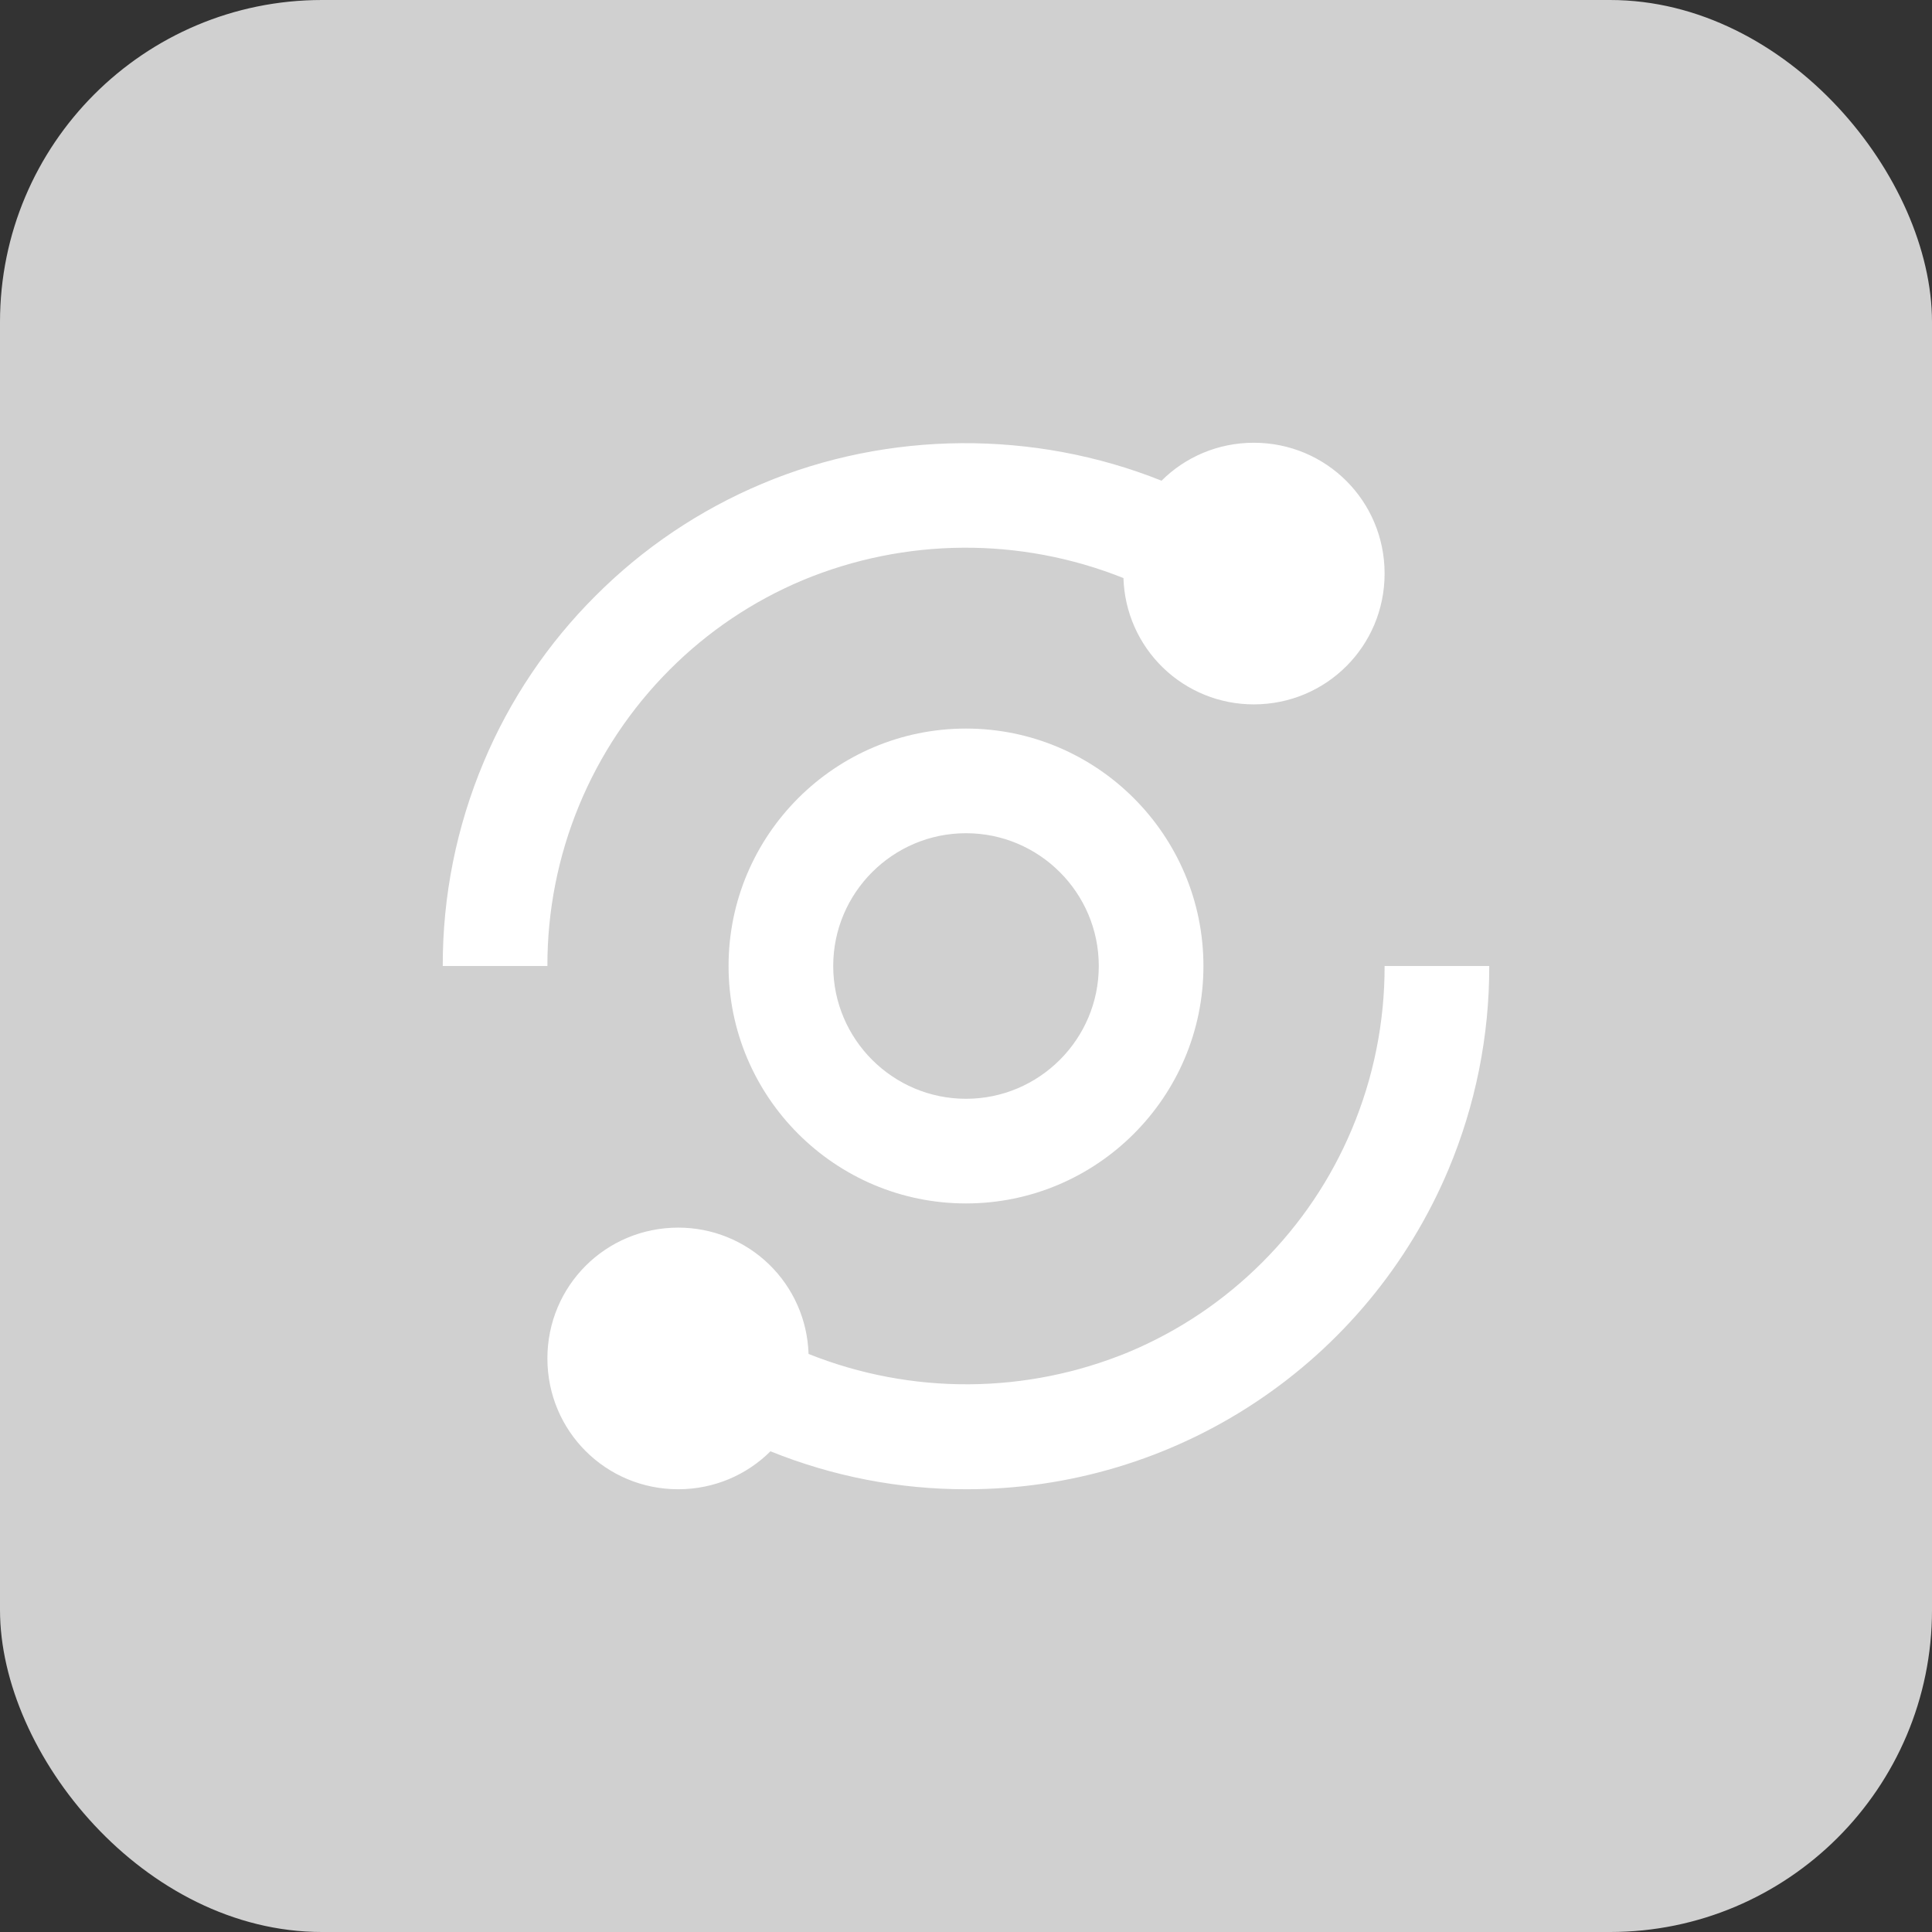
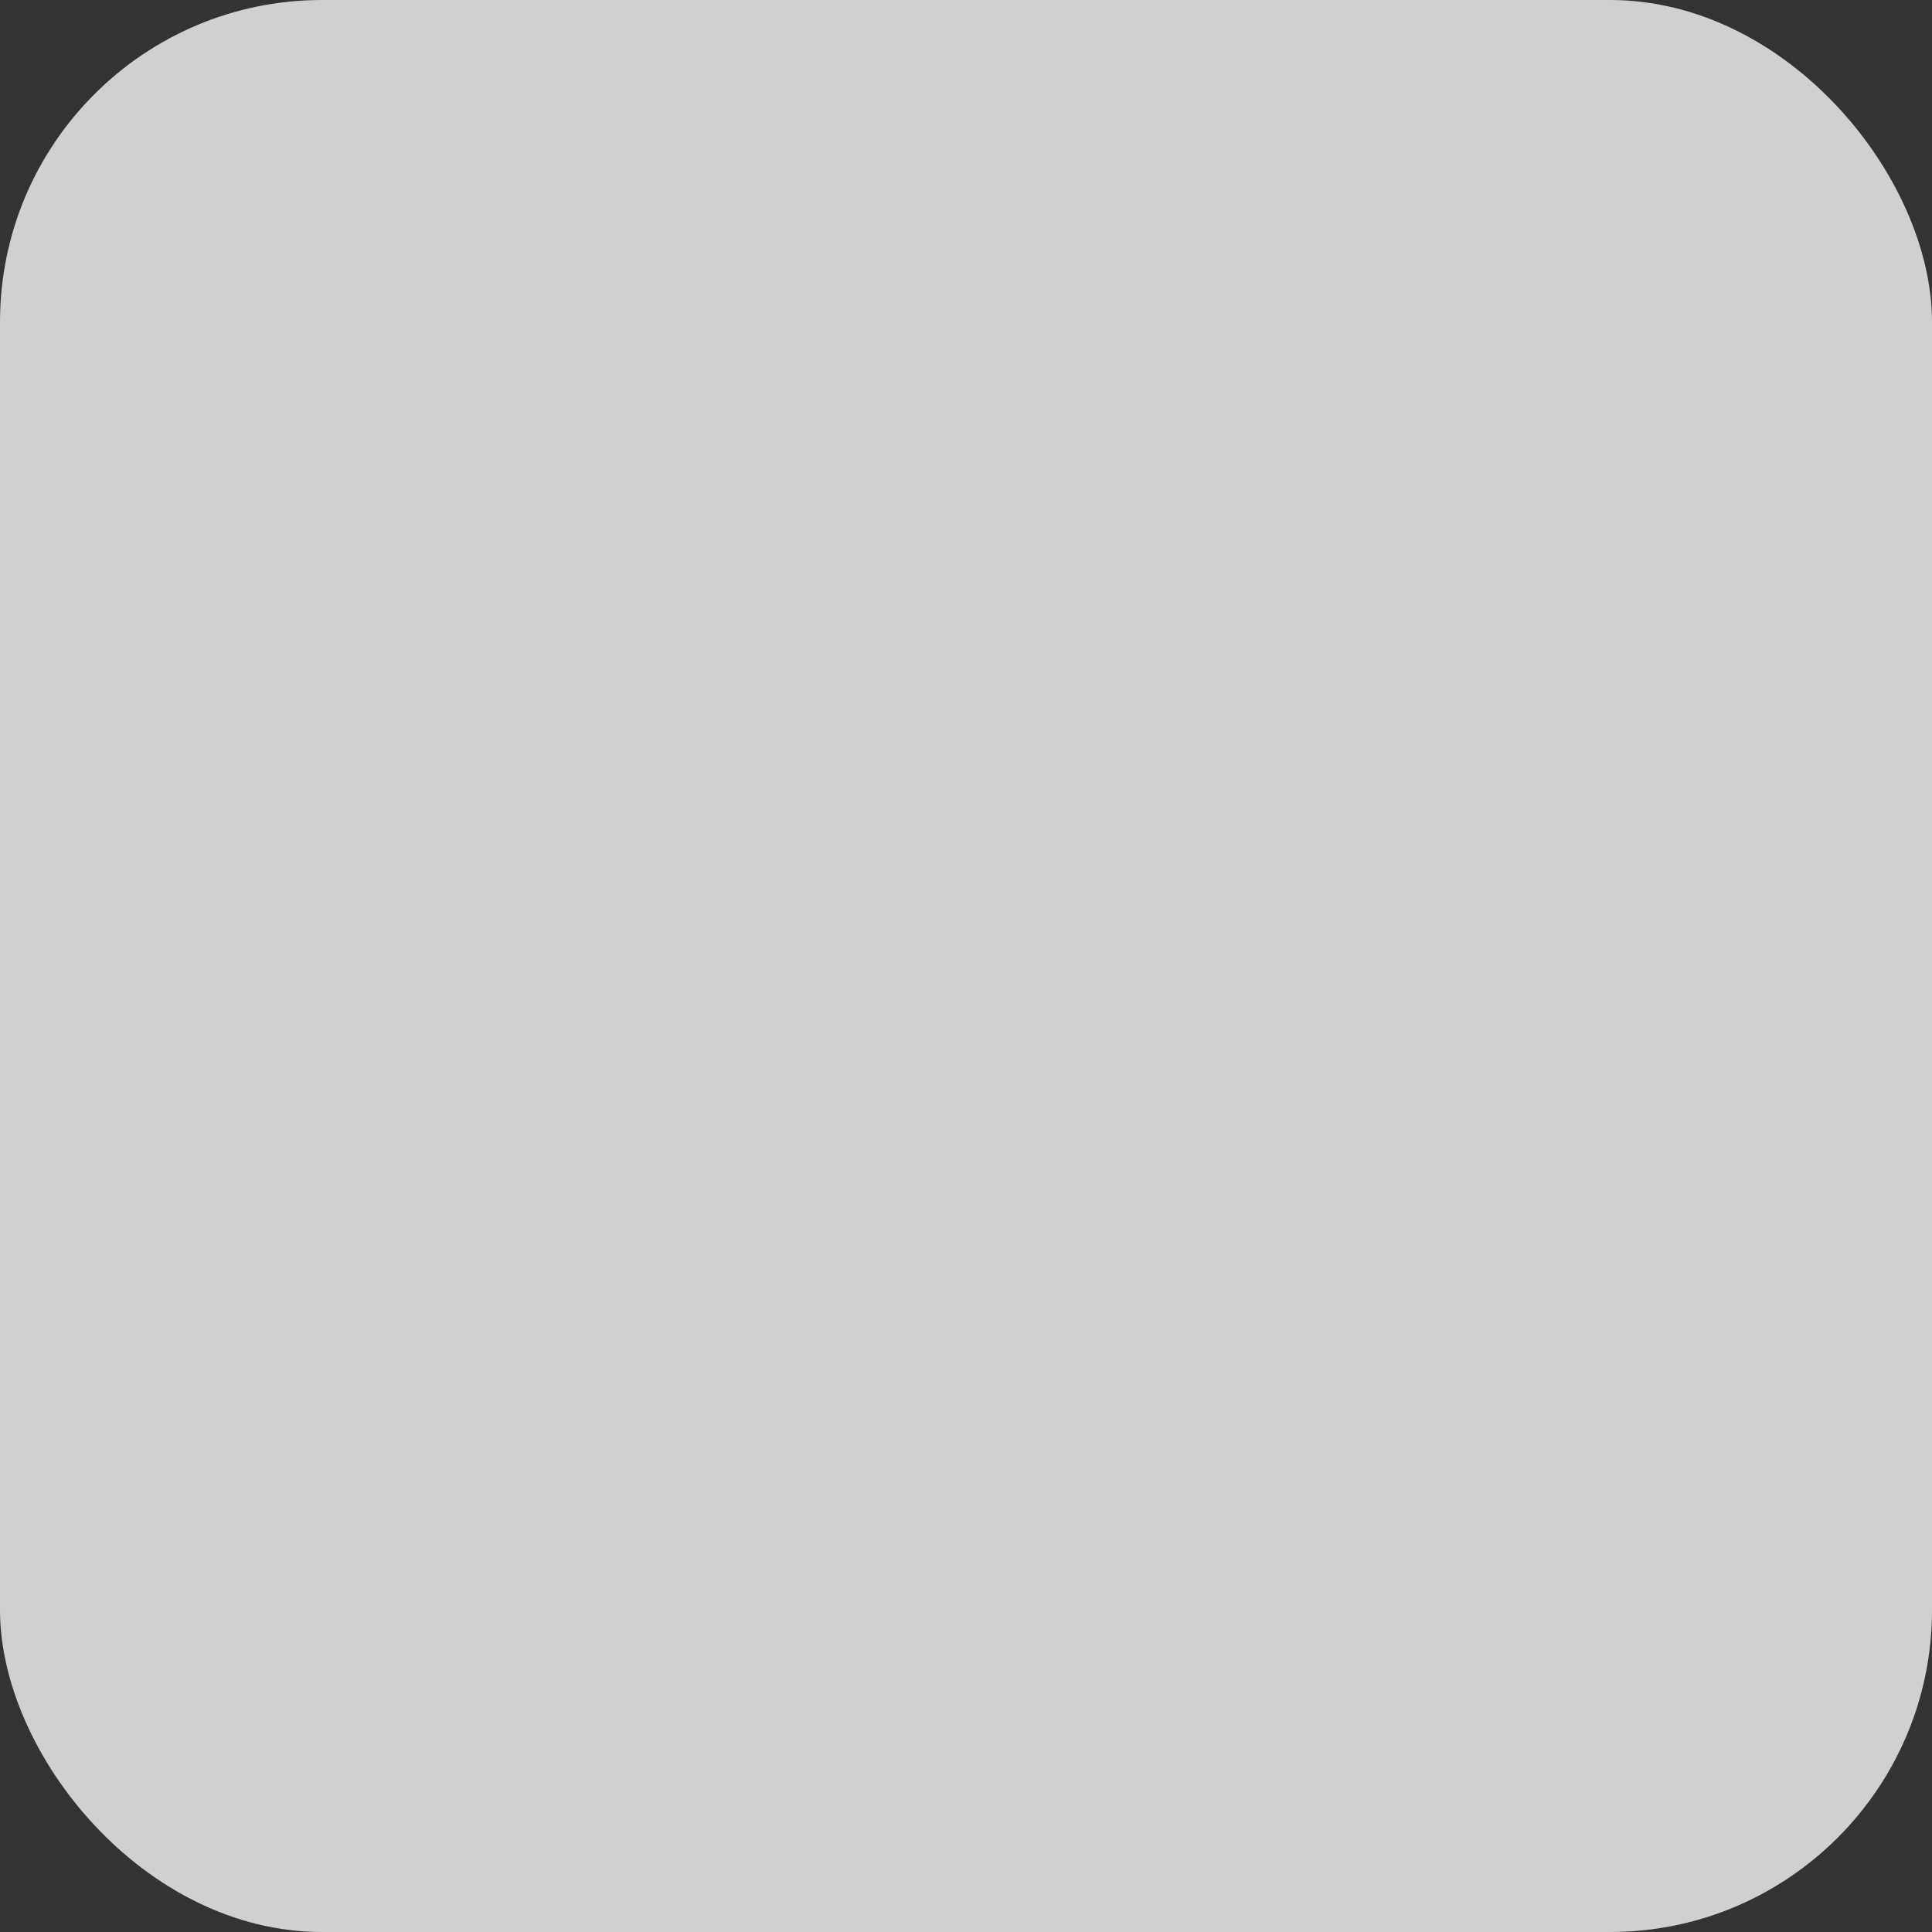
<svg xmlns="http://www.w3.org/2000/svg" width="48" height="48" viewBox="0 0 48 48" fill="none">
  <rect x="0" y="0" width="48" height="48" fill="#333333" stroke="none" />
  <rect width="48" height="48" rx="8" fill="#D0D0D0" />
-   <path d="M11 24H13.6C13.597 22.633 13.864 21.279 14.385 20.016C14.906 18.753 15.672 17.605 16.638 16.638C17.584 15.689 18.707 14.934 19.943 14.415C22.49 13.357 25.35 13.338 27.912 14.362C27.937 15.204 28.289 16.002 28.894 16.588C29.498 17.174 30.308 17.501 31.15 17.5C32.952 17.5 34.4 16.052 34.4 14.25C34.4 12.448 32.952 11 31.15 11C30.254 11 29.444 11.359 28.858 11.943C25.698 10.678 22.068 10.697 18.933 12.019C17.387 12.669 15.983 13.613 14.799 14.8C13.611 15.983 12.666 17.387 12.017 18.933C11.342 20.537 10.996 22.26 11 24ZM33.585 28.059C33.064 29.296 32.315 30.409 31.362 31.362C30.409 32.315 29.296 33.064 28.057 33.585C25.51 34.643 22.65 34.662 20.088 33.638C20.063 32.797 19.711 31.998 19.106 31.412C18.502 30.826 17.692 30.499 16.85 30.5C15.048 30.5 13.6 31.948 13.6 33.75C13.6 35.552 15.048 37 16.85 37C17.746 37 18.556 36.641 19.142 36.057C20.686 36.681 22.335 37.001 24 37C26.556 37.005 29.058 36.255 31.189 34.843C33.321 33.432 34.988 31.423 35.982 29.067C36.657 27.463 37.004 25.74 37 24H34.4C34.403 25.394 34.126 26.774 33.585 28.059Z" fill="white" />
-   <path d="M24 18.101C20.747 18.101 18.101 20.747 18.101 24C18.101 27.253 20.747 29.899 24 29.899C27.253 29.899 29.899 27.253 29.899 24C29.899 20.747 27.253 18.101 24 18.101ZM24 27.299C22.181 27.299 20.701 25.819 20.701 24C20.701 22.181 22.181 20.701 24 20.701C25.819 20.701 27.299 22.181 27.299 24C27.299 25.819 25.819 27.299 24 27.299Z" fill="white" />
</svg>